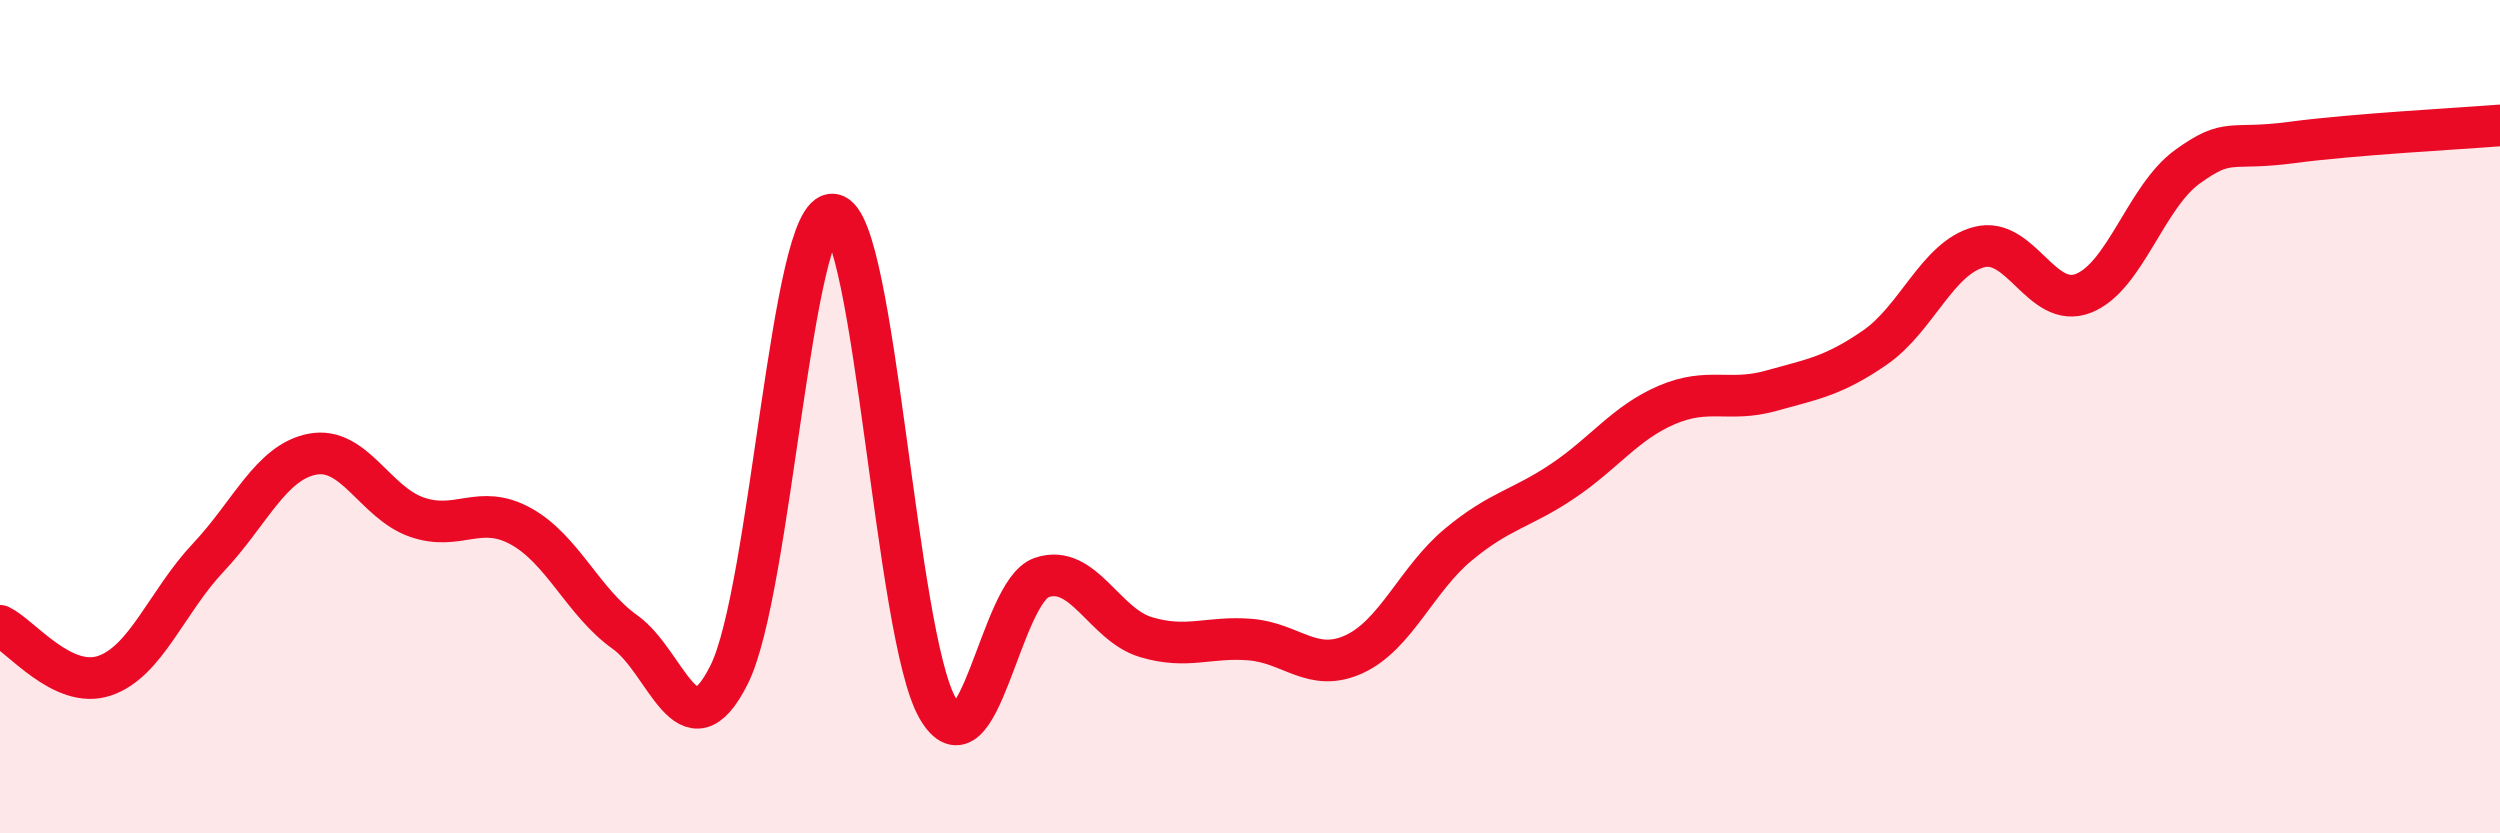
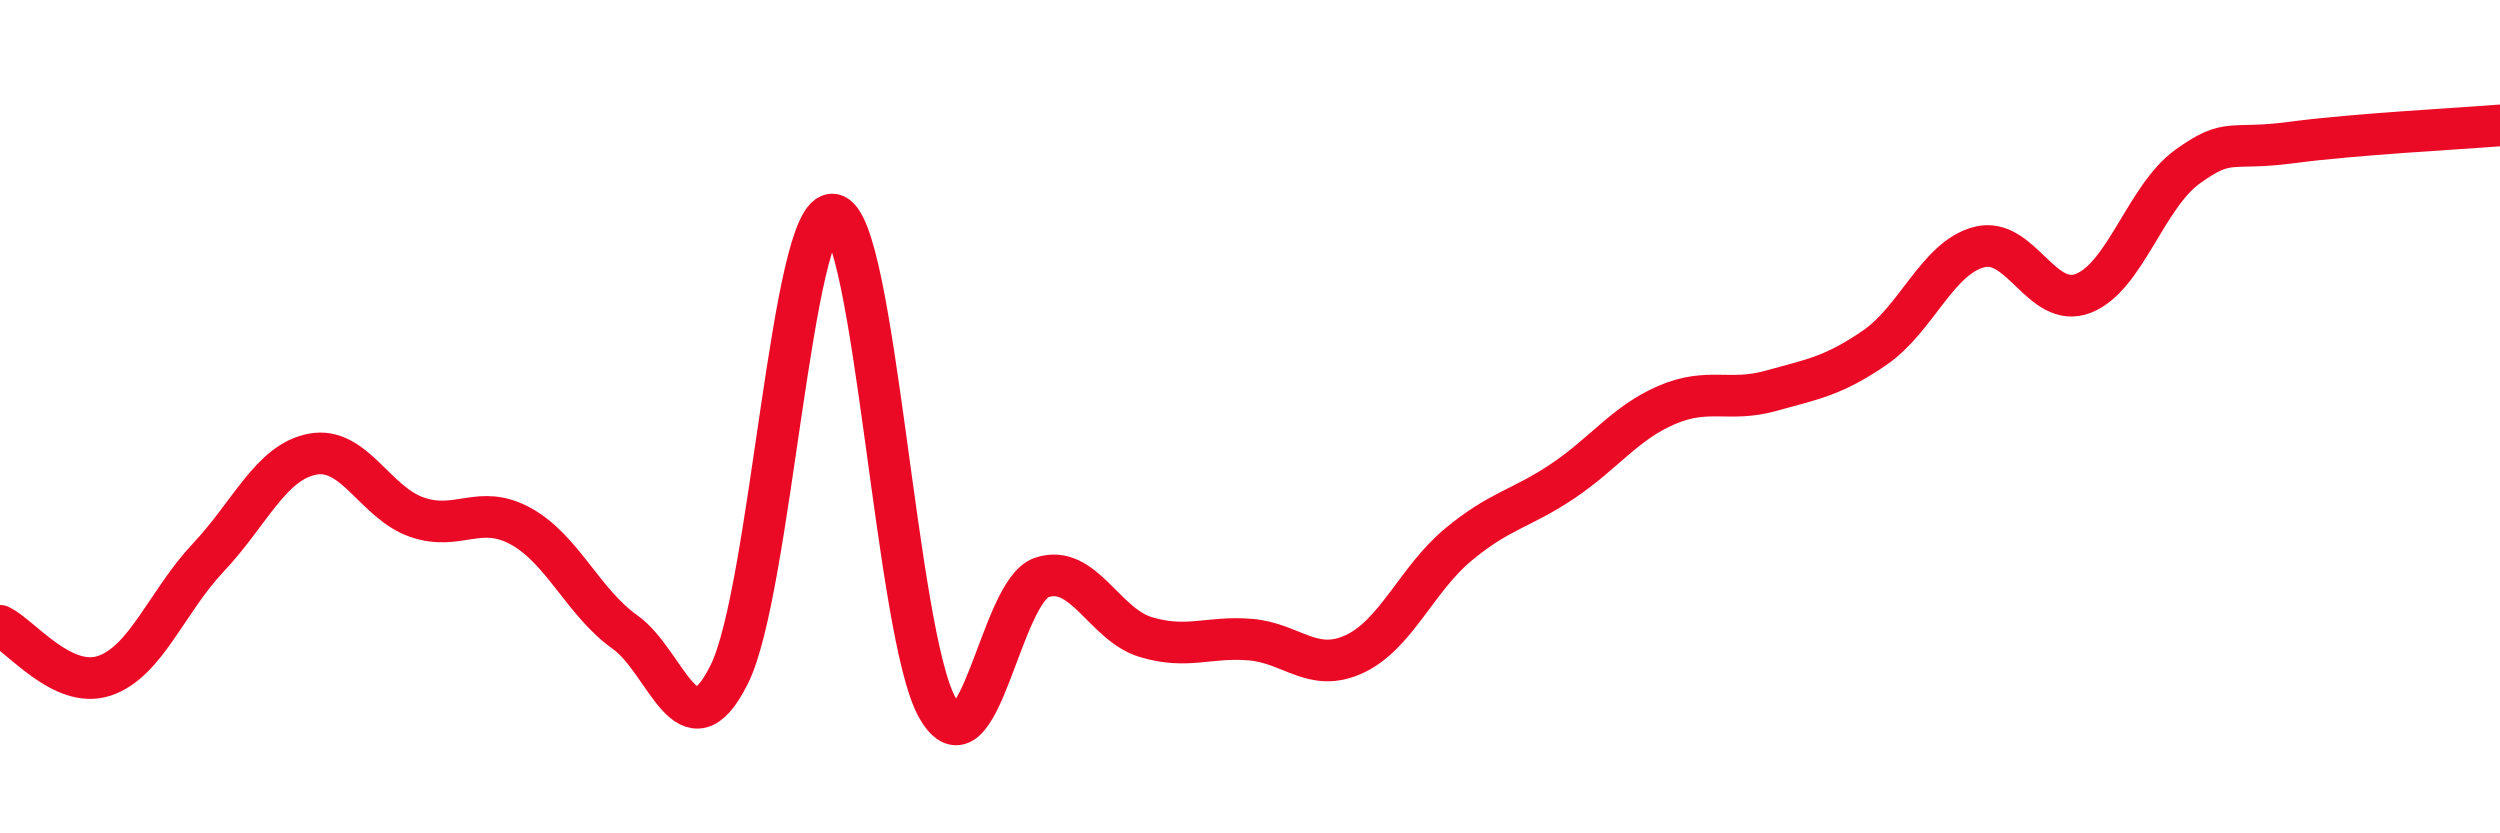
<svg xmlns="http://www.w3.org/2000/svg" width="60" height="20" viewBox="0 0 60 20">
-   <path d="M 0,15.02 C 0.5,15.26 1.5,16.55 2.5,16.22 C 3.5,15.89 4,14.44 5,13.38 C 6,12.32 6.5,11.09 7.5,10.9 C 8.5,10.71 9,12.06 10,12.41 C 11,12.76 11.5,12.08 12.5,12.63 C 13.5,13.18 14,14.46 15,15.17 C 16,15.88 16.5,18.19 17.5,16.19 C 18.5,14.19 19,4.99 20,5.15 C 21,5.31 21.5,15.25 22.5,16.99 C 23.5,18.73 24,14.2 25,13.86 C 26,13.52 26.5,14.99 27.5,15.29 C 28.5,15.59 29,15.27 30,15.35 C 31,15.43 31.5,16.16 32.5,15.7 C 33.5,15.24 34,13.9 35,13.07 C 36,12.24 36.5,12.22 37.5,11.55 C 38.5,10.88 39,10.15 40,9.72 C 41,9.29 41.5,9.66 42.5,9.38 C 43.5,9.1 44,9.03 45,8.34 C 46,7.65 46.5,6.19 47.5,5.93 C 48.5,5.67 49,7.43 50,7.04 C 51,6.65 51.5,4.72 52.5,4 C 53.5,3.28 53.5,3.62 55,3.42 C 56.5,3.22 59,3.09 60,3.01L60 20L0 20Z" fill="#EB0A25" opacity="0.1" stroke-linecap="round" stroke-linejoin="round" />
  <path d="M 0,15.02 C 0.5,15.26 1.5,16.55 2.5,16.22 C 3.5,15.89 4,14.44 5,13.38 C 6,12.32 6.5,11.09 7.5,10.9 C 8.5,10.71 9,12.06 10,12.41 C 11,12.76 11.5,12.08 12.5,12.63 C 13.5,13.18 14,14.46 15,15.17 C 16,15.88 16.5,18.19 17.5,16.19 C 18.5,14.19 19,4.99 20,5.15 C 21,5.31 21.5,15.25 22.5,16.99 C 23.5,18.73 24,14.2 25,13.86 C 26,13.52 26.5,14.99 27.5,15.29 C 28.5,15.59 29,15.27 30,15.35 C 31,15.43 31.5,16.16 32.5,15.7 C 33.5,15.24 34,13.9 35,13.07 C 36,12.24 36.5,12.22 37.5,11.55 C 38.5,10.88 39,10.15 40,9.72 C 41,9.29 41.5,9.66 42.5,9.38 C 43.5,9.1 44,9.03 45,8.34 C 46,7.65 46.5,6.19 47.5,5.93 C 48.5,5.67 49,7.43 50,7.04 C 51,6.65 51.5,4.72 52.5,4 C 53.5,3.28 53.5,3.62 55,3.42 C 56.5,3.22 59,3.09 60,3.01" stroke="#EB0A25" stroke-width="1" fill="none" stroke-linecap="round" stroke-linejoin="round" />
</svg>